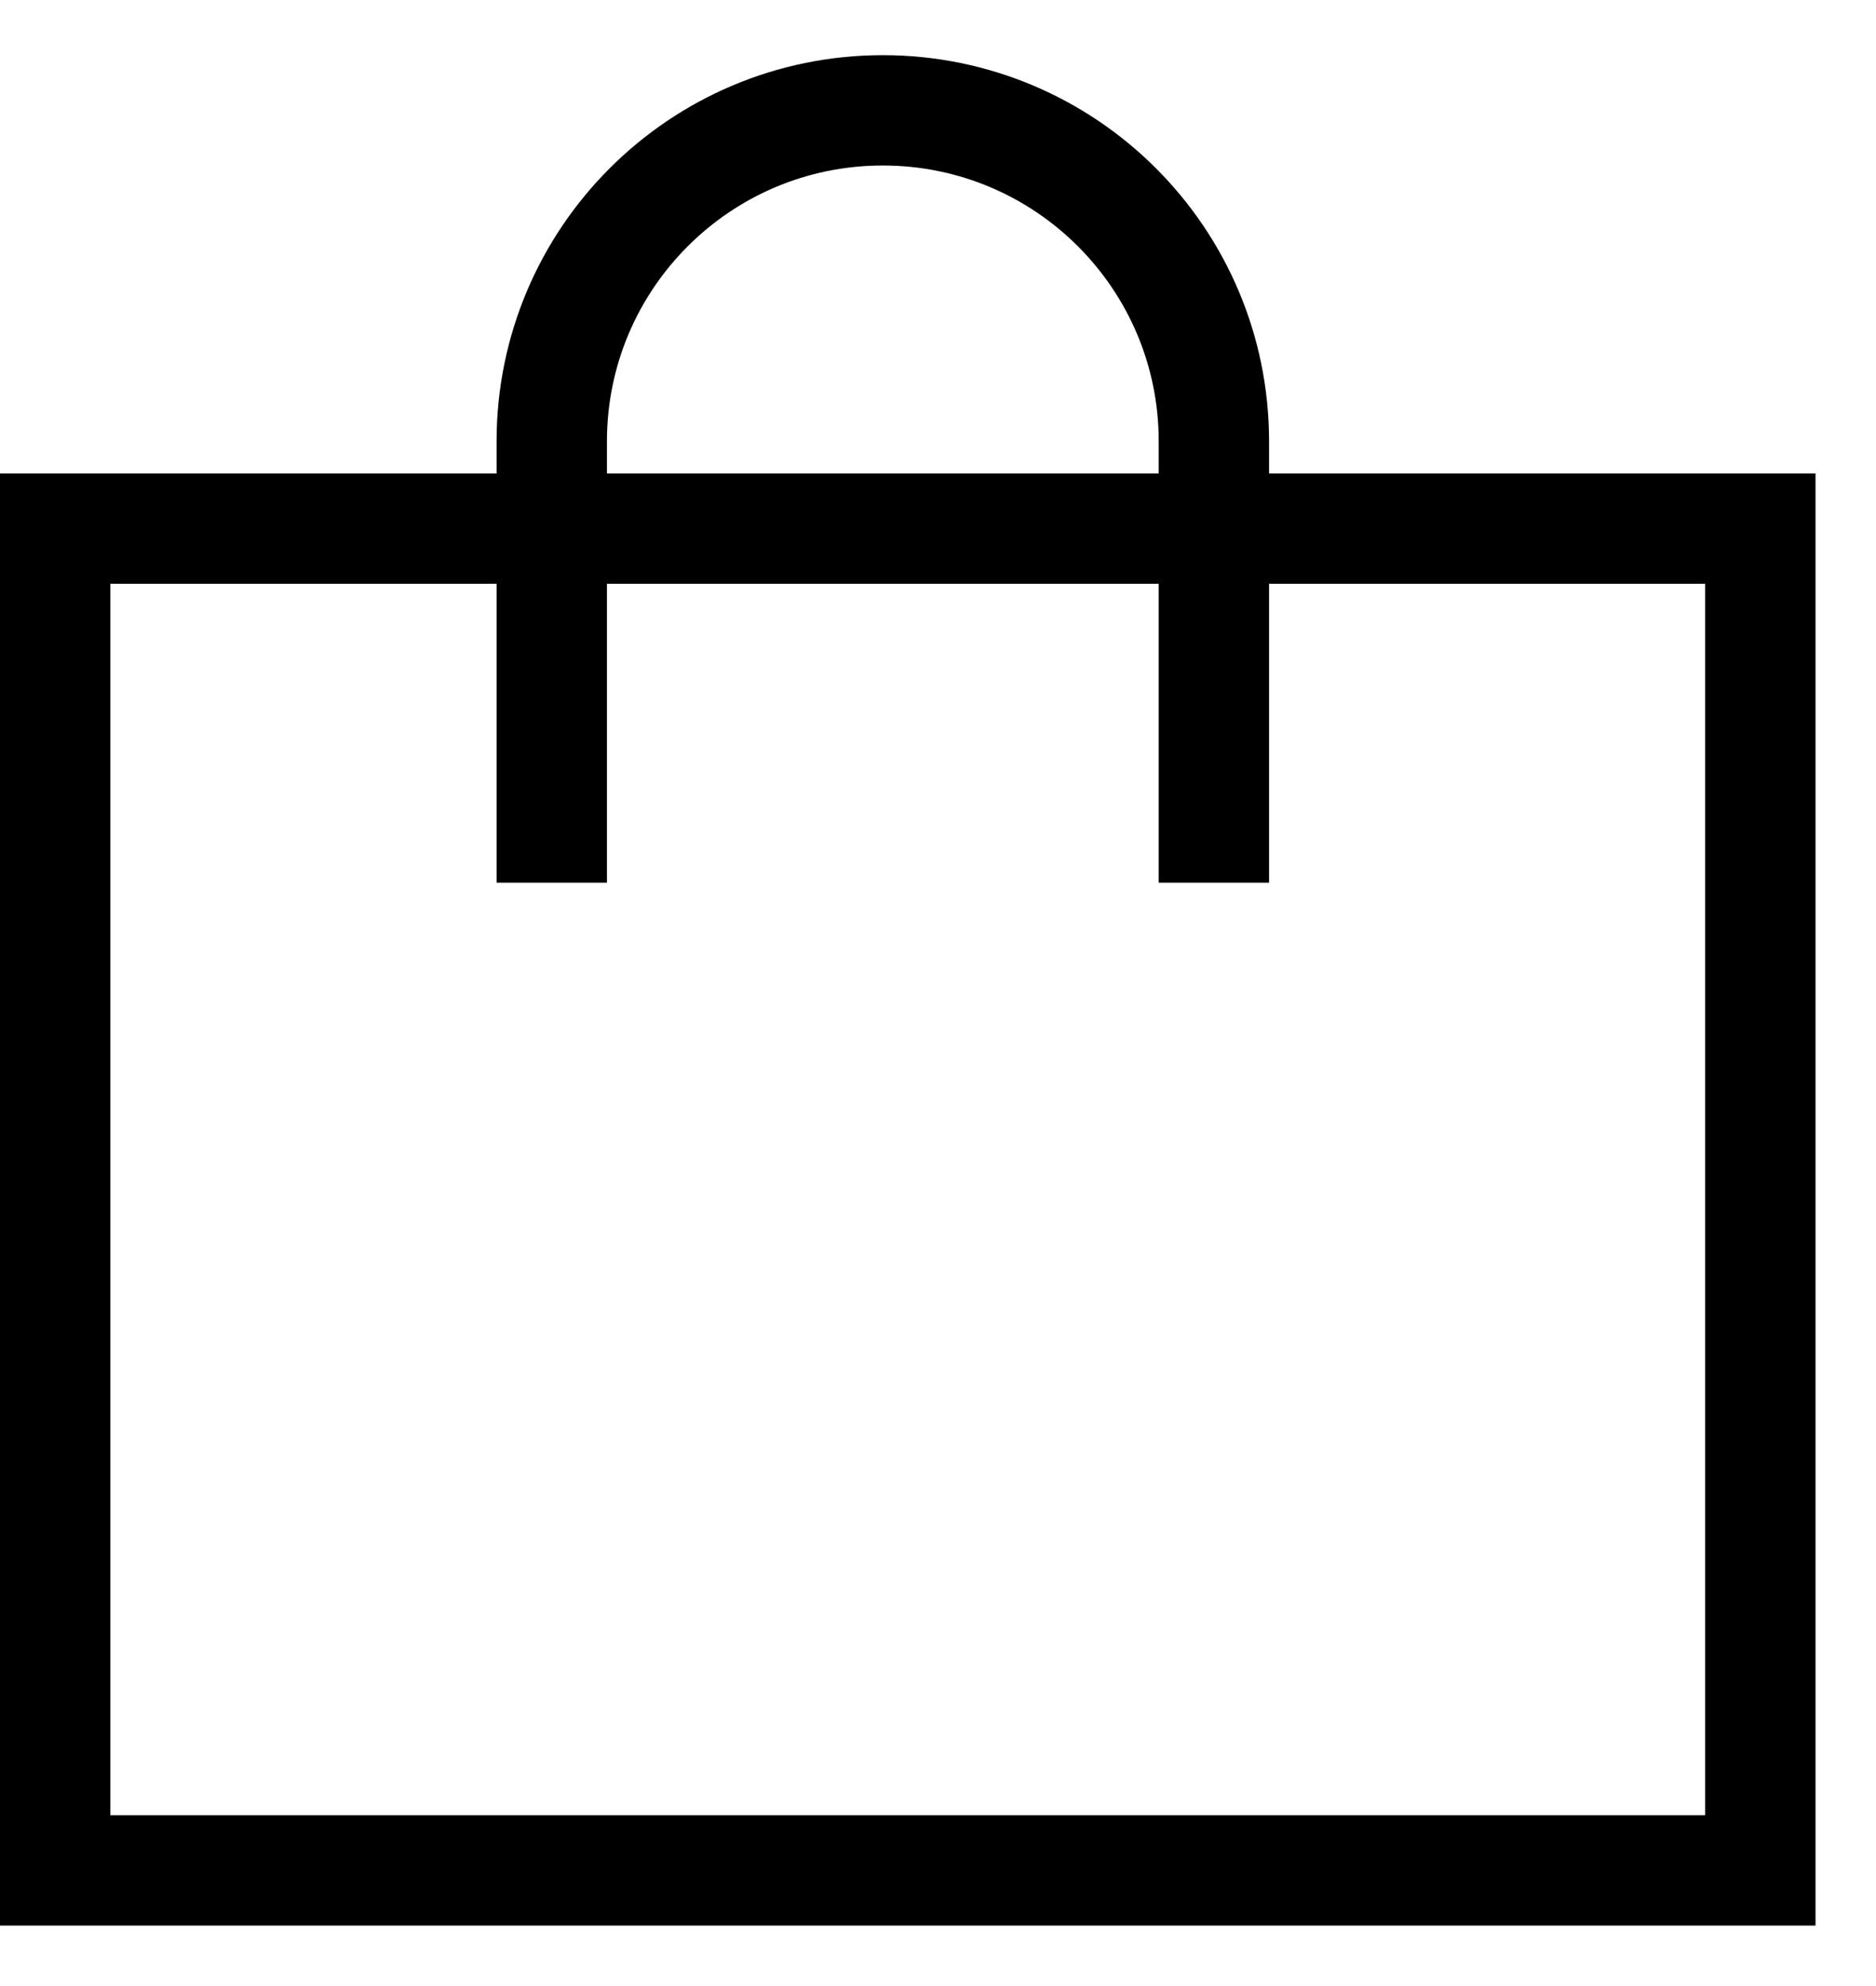
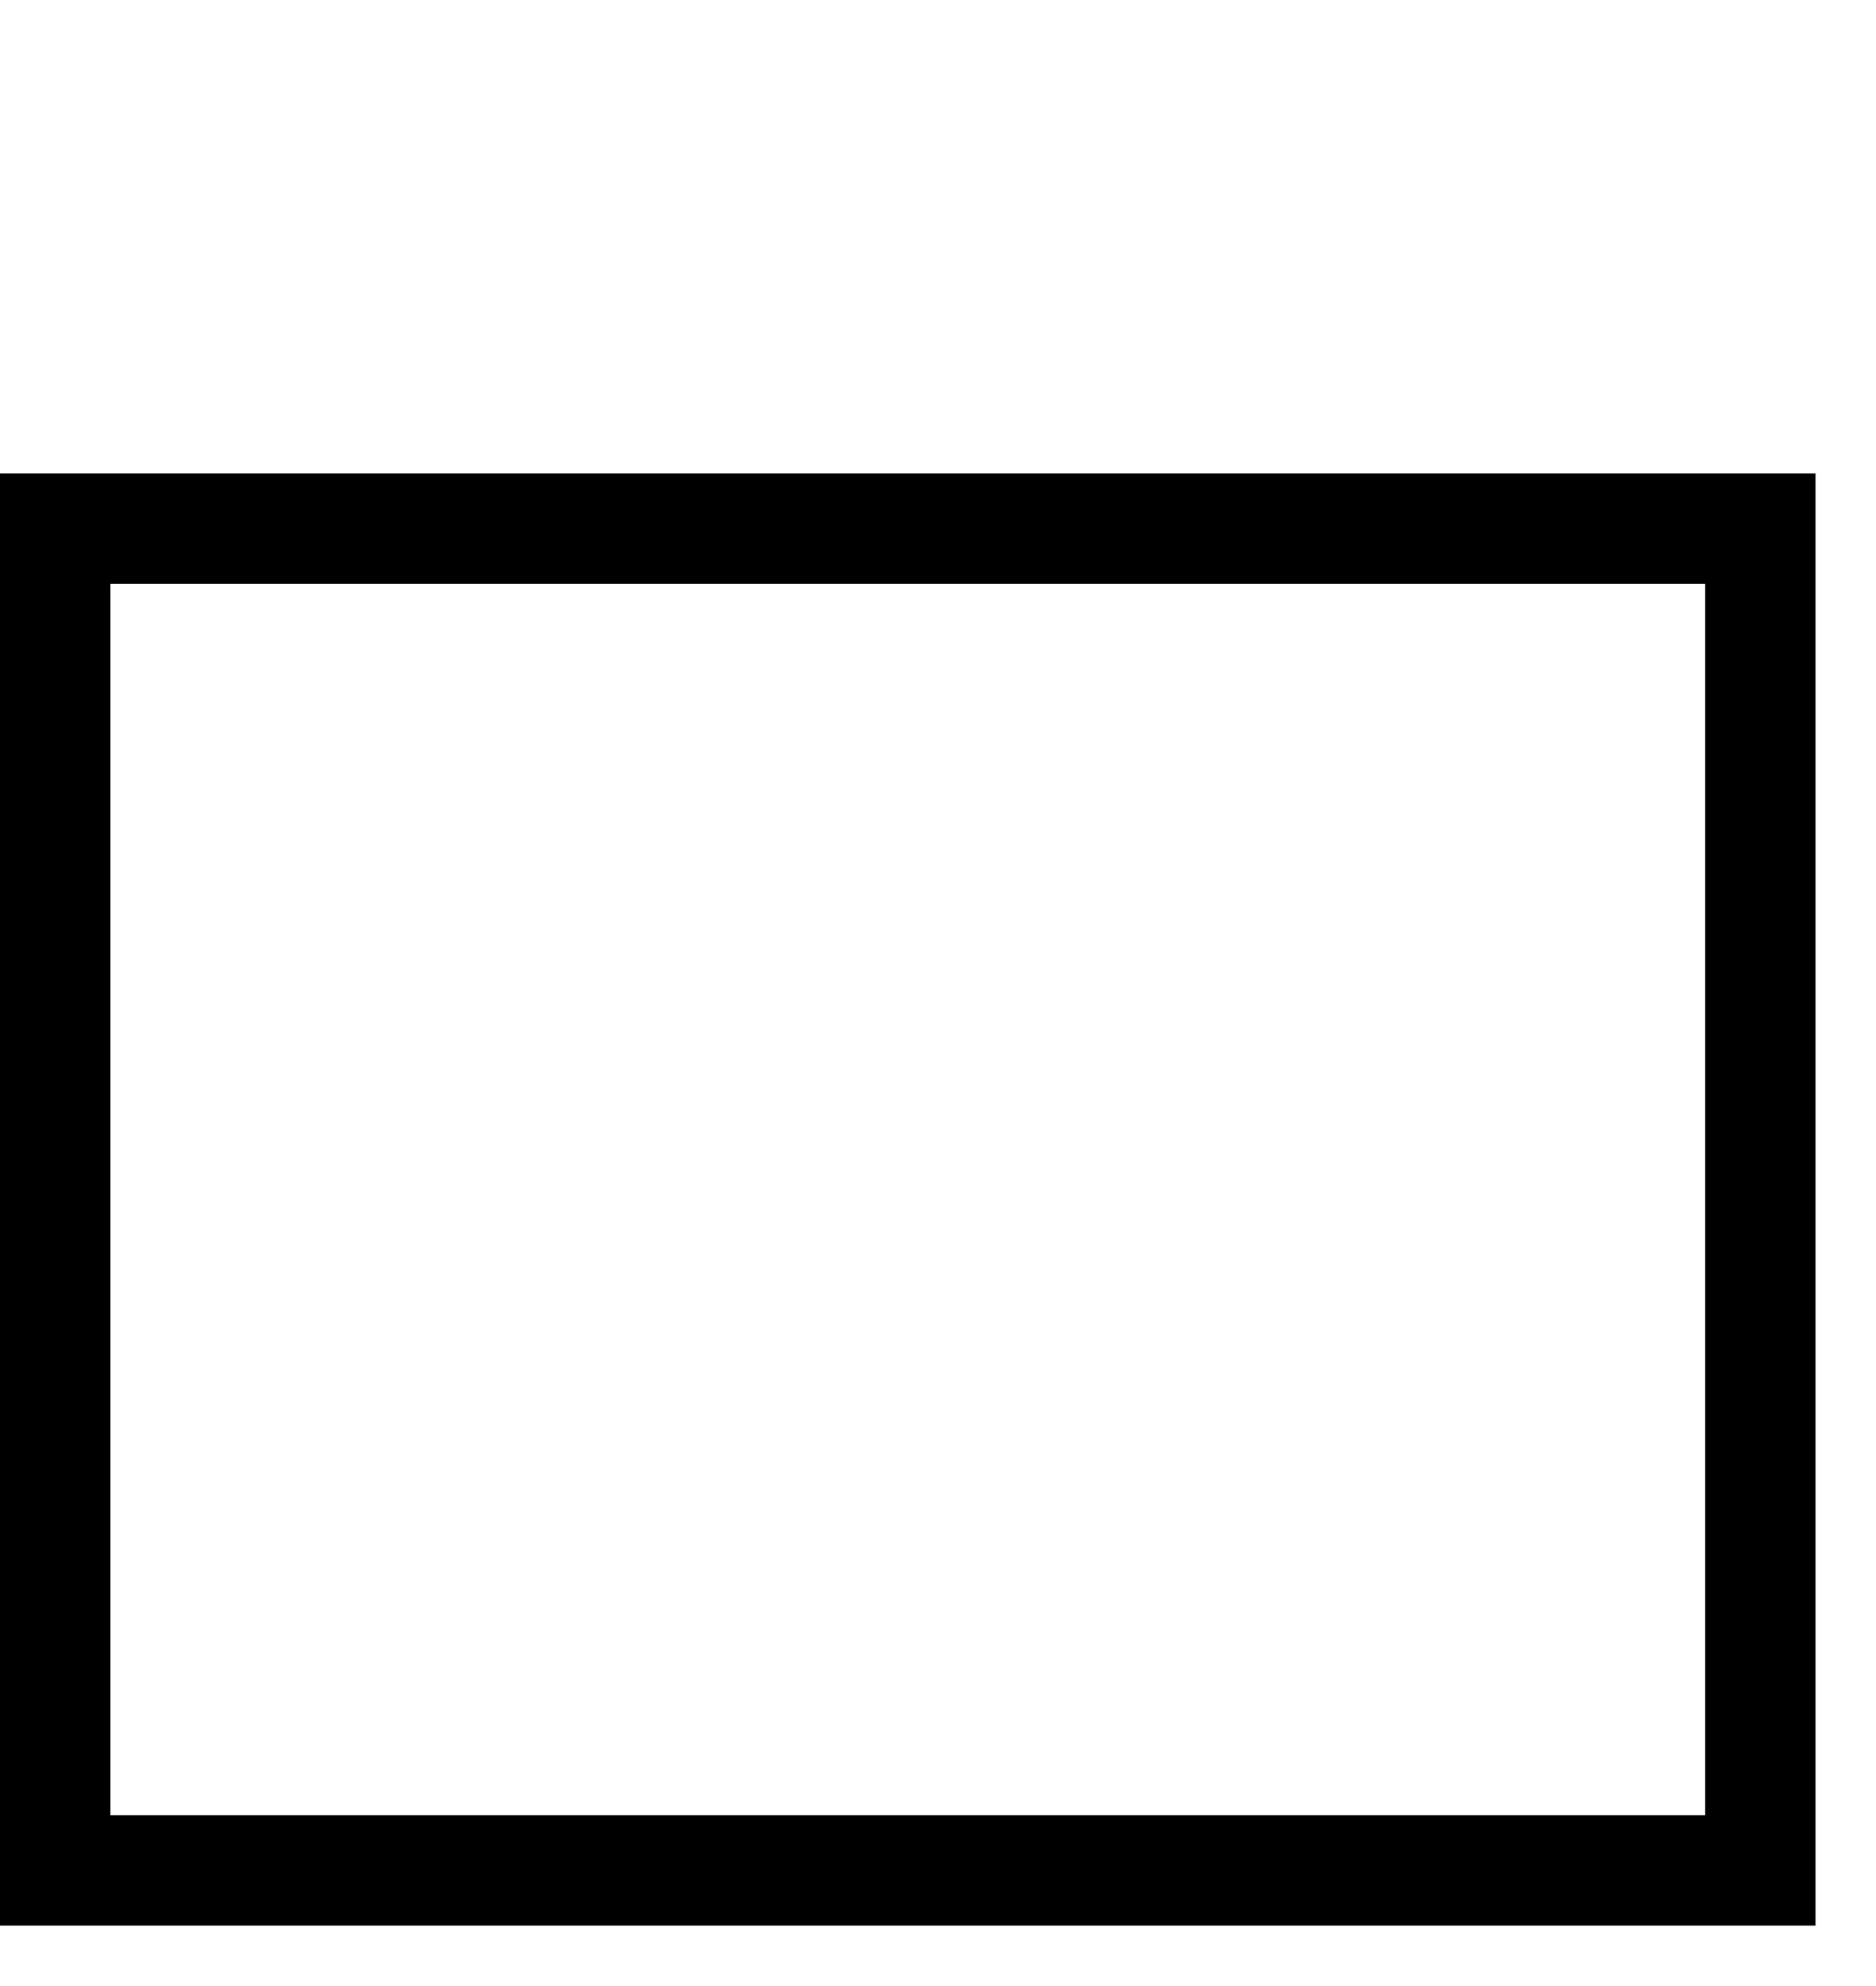
<svg xmlns="http://www.w3.org/2000/svg" width="17" height="18" viewBox="0 0 17 18" fill="none">
  <rect x="0.5" y="4.791" width="15.452" height="12.161" stroke="black" />
-   <path d="M11 8V4C11 2.343 9.657 1 8 1V1C6.343 1 5 2.343 5 4V8" stroke="black" />
</svg>